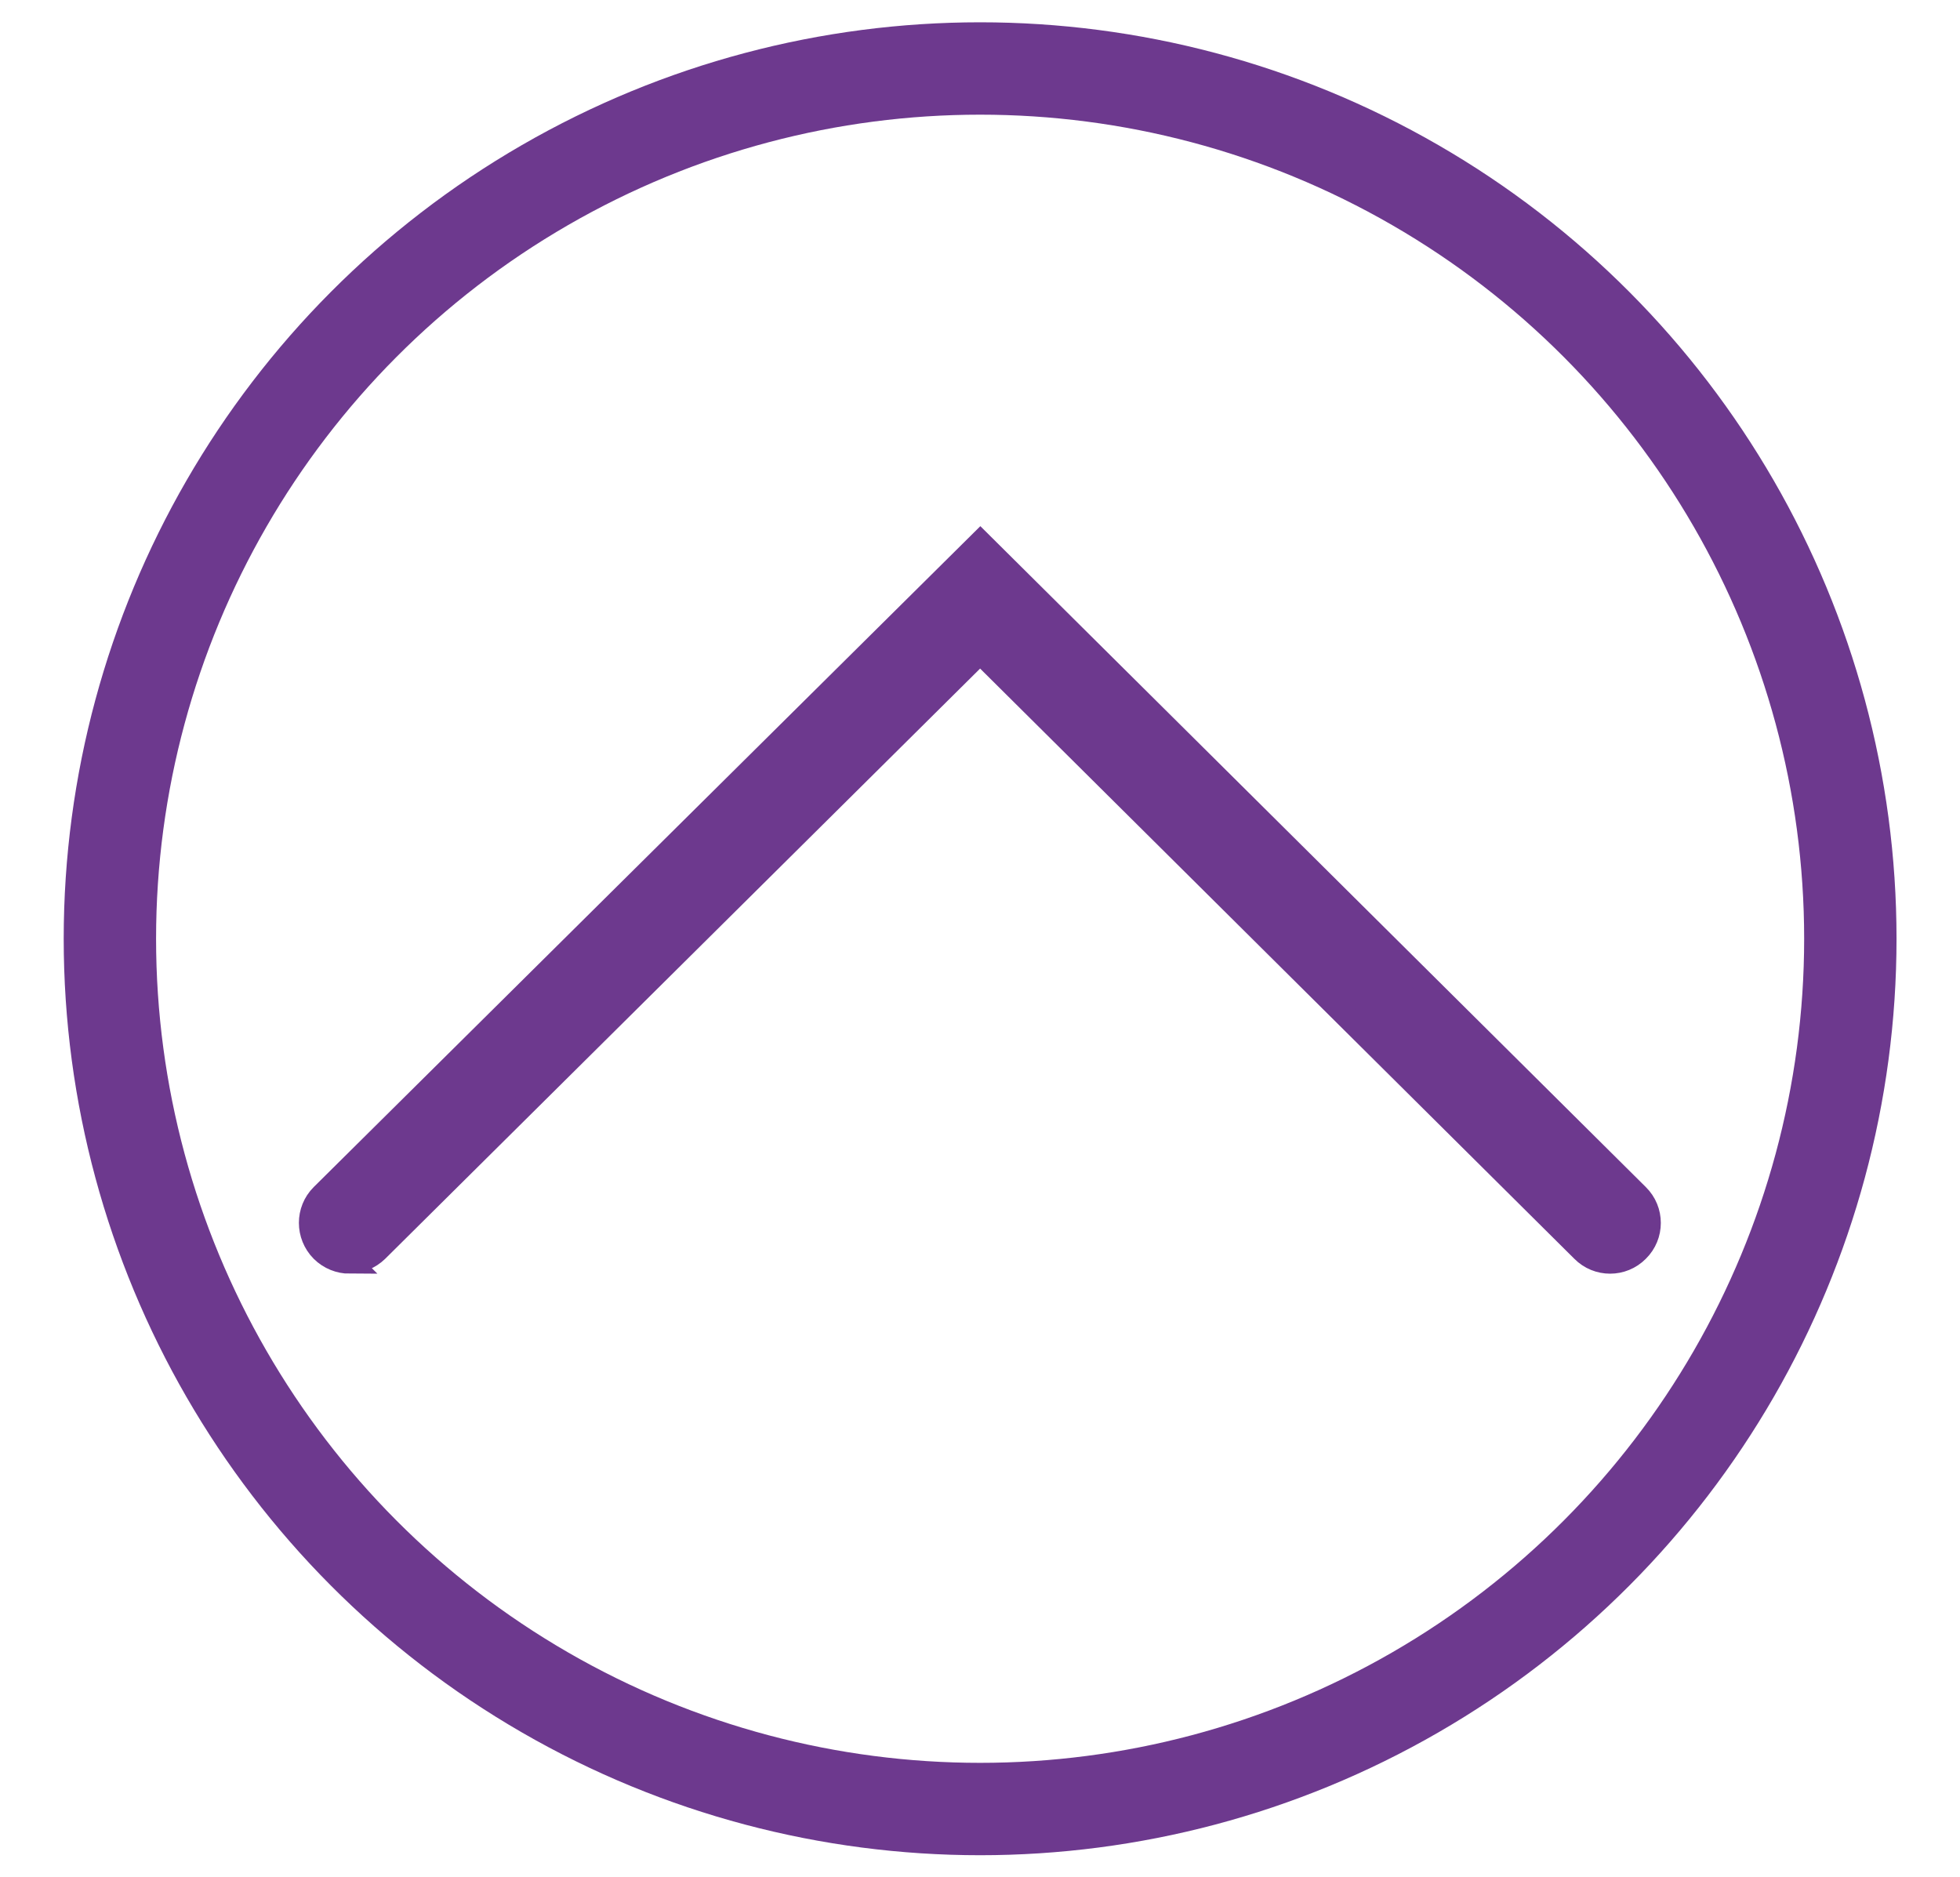
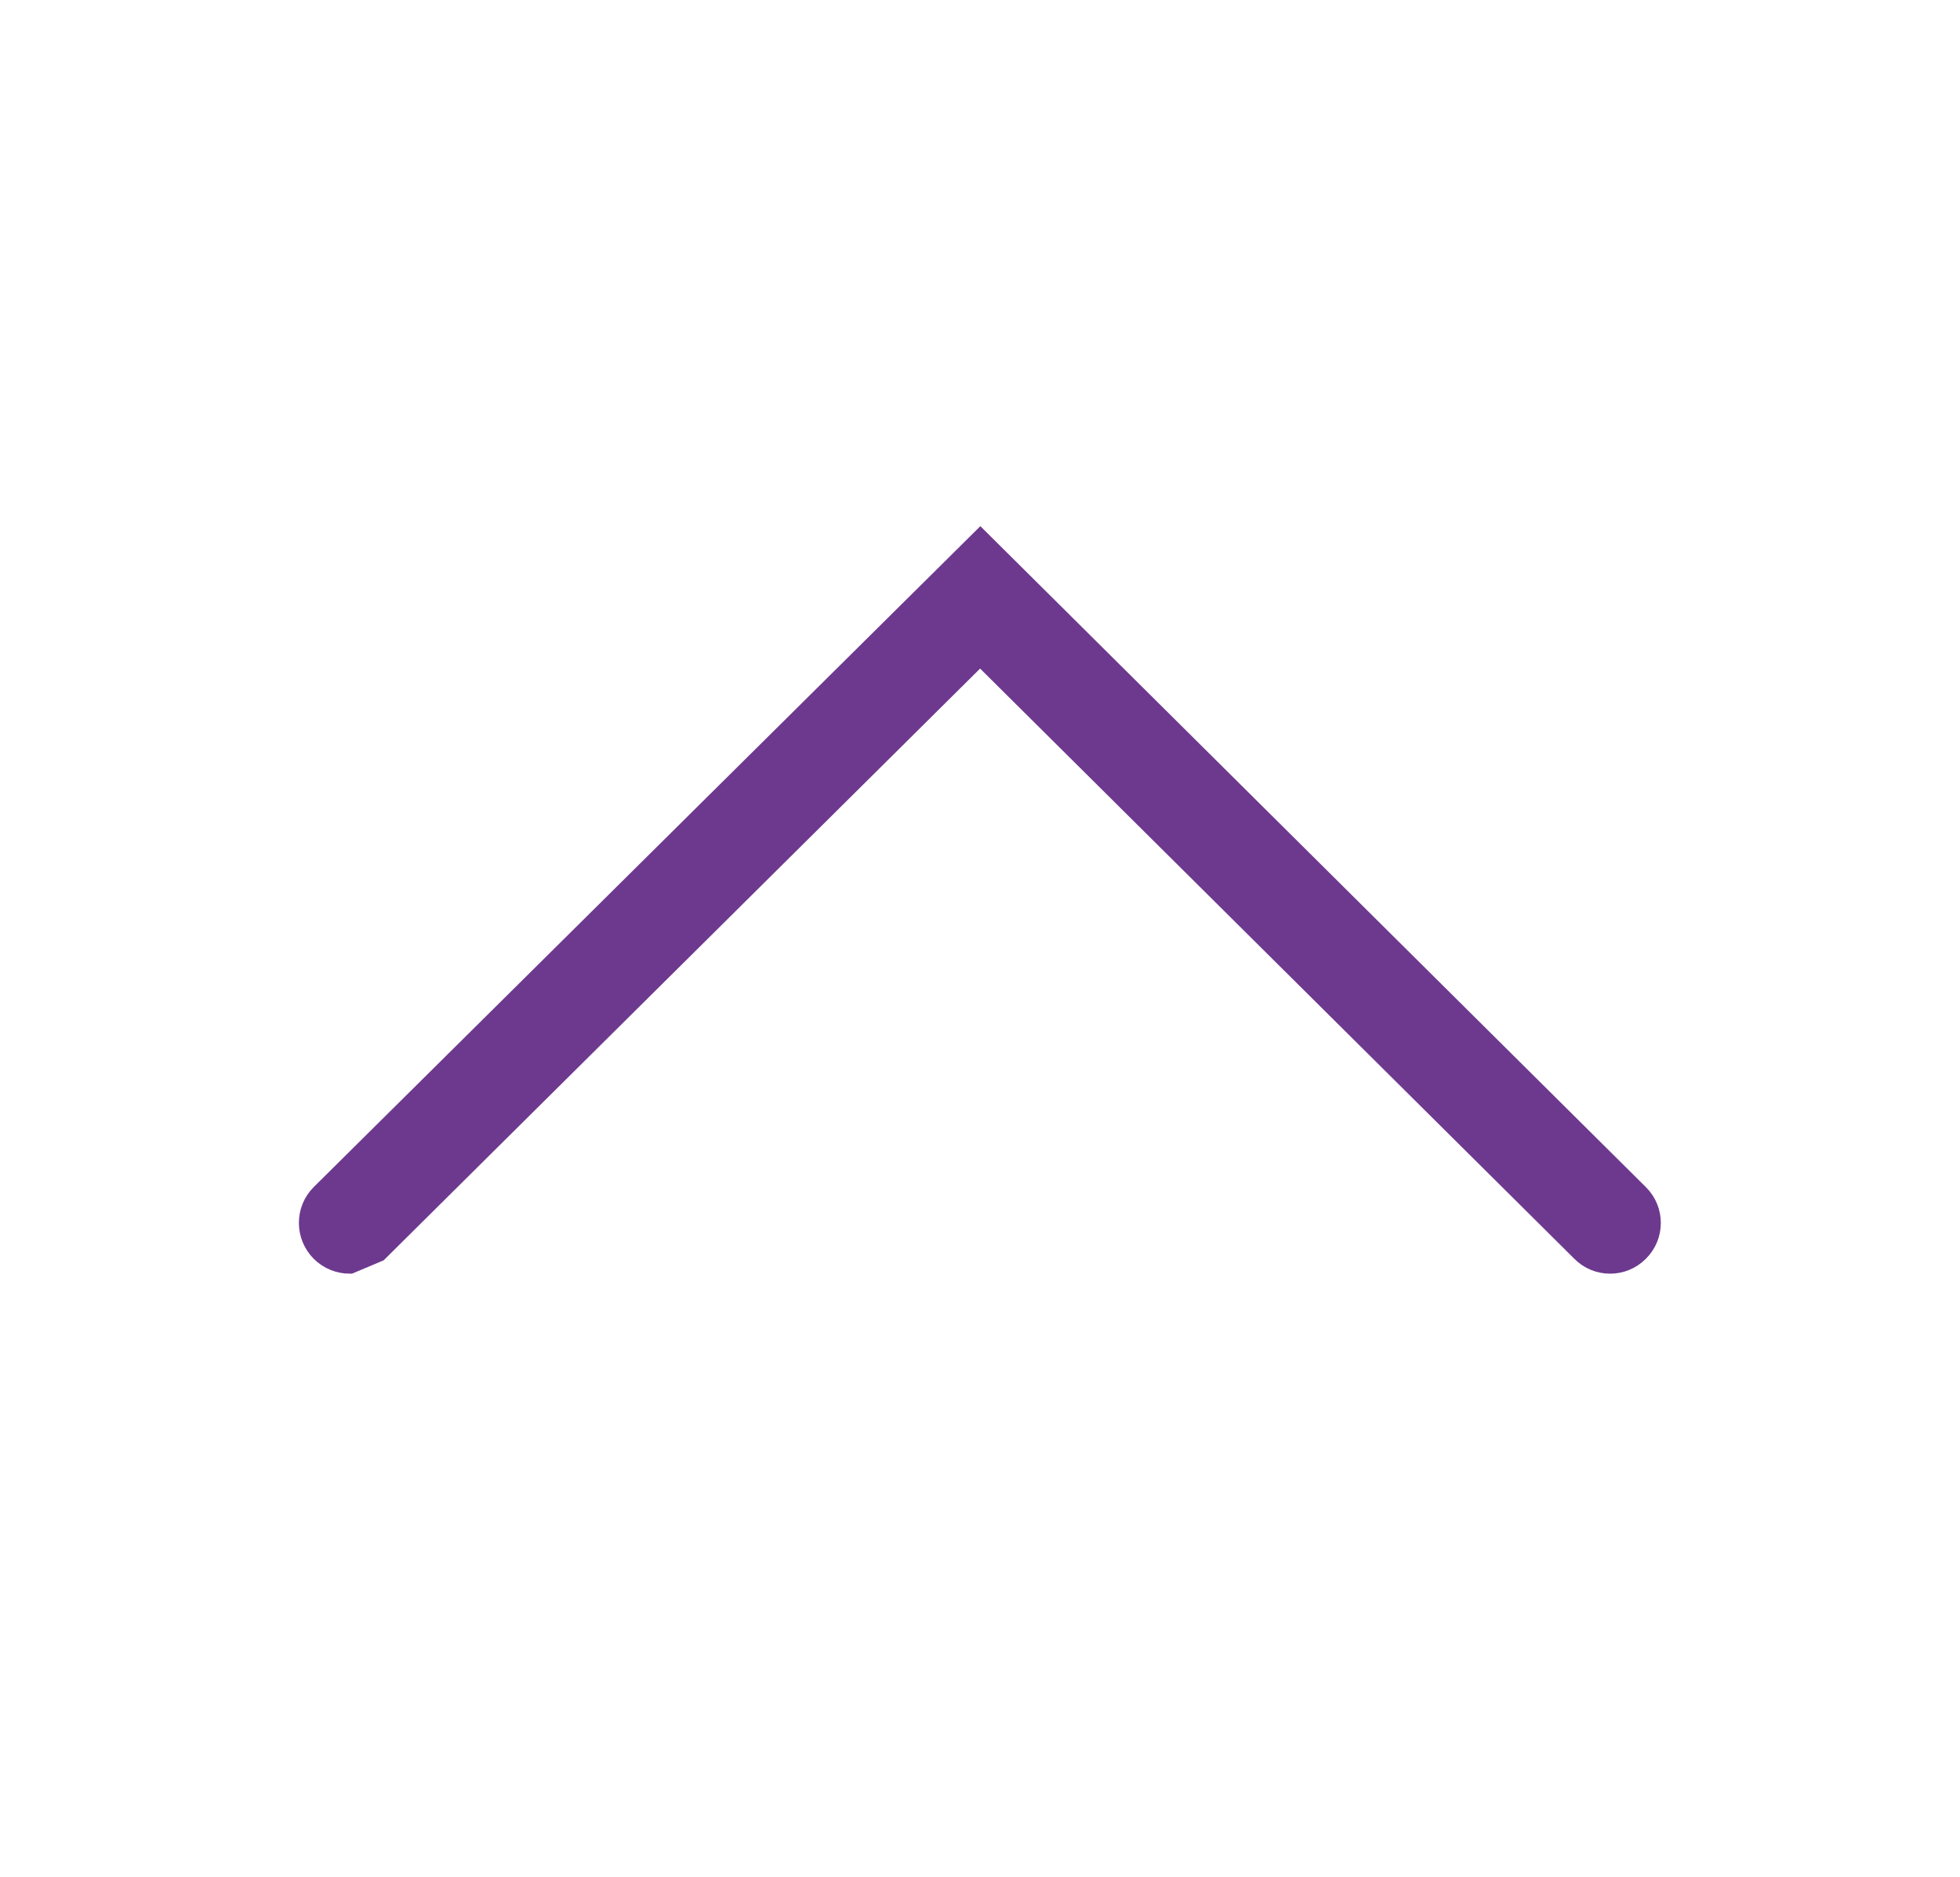
<svg xmlns="http://www.w3.org/2000/svg" id="Calque_1" data-name="Calque 1" version="1.1" viewBox="0 0 861.5 825.1">
  <defs>
    <style>
      .cls-1 {
        fill: none;
        stroke-width: 40.6px;
      }

      .cls-1, .cls-2 {
        stroke: #6d398e;
        stroke-miterlimit: 10;
      }

      .cls-2 {
        fill: #6d398e;
        stroke-width: 10px;
      }
    </style>
  </defs>
-   <path class="cls-2" d="M153.7,554.8c-4.4,0-8.9-1.7-12.3-5.1-6.7-6.8-6.7-17.7,0-24.4L430.9,238.3l289,287c6.8,6.7,6.8,17.7,0,24.4-6.7,6.8-17.7,6.8-24.4,0l-264.7-262.9-265,262.9c-3.4,3.3-7.8,5-12.2,5Z" />
-   <circle class="cls-1" cx="430.8" cy="412.6" r="382.5" />
+   <path class="cls-2" d="M153.7,554.8c-4.4,0-8.9-1.7-12.3-5.1-6.7-6.8-6.7-17.7,0-24.4L430.9,238.3l289,287c6.8,6.7,6.8,17.7,0,24.4-6.7,6.8-17.7,6.8-24.4,0l-264.7-262.9-265,262.9Z" />
</svg>